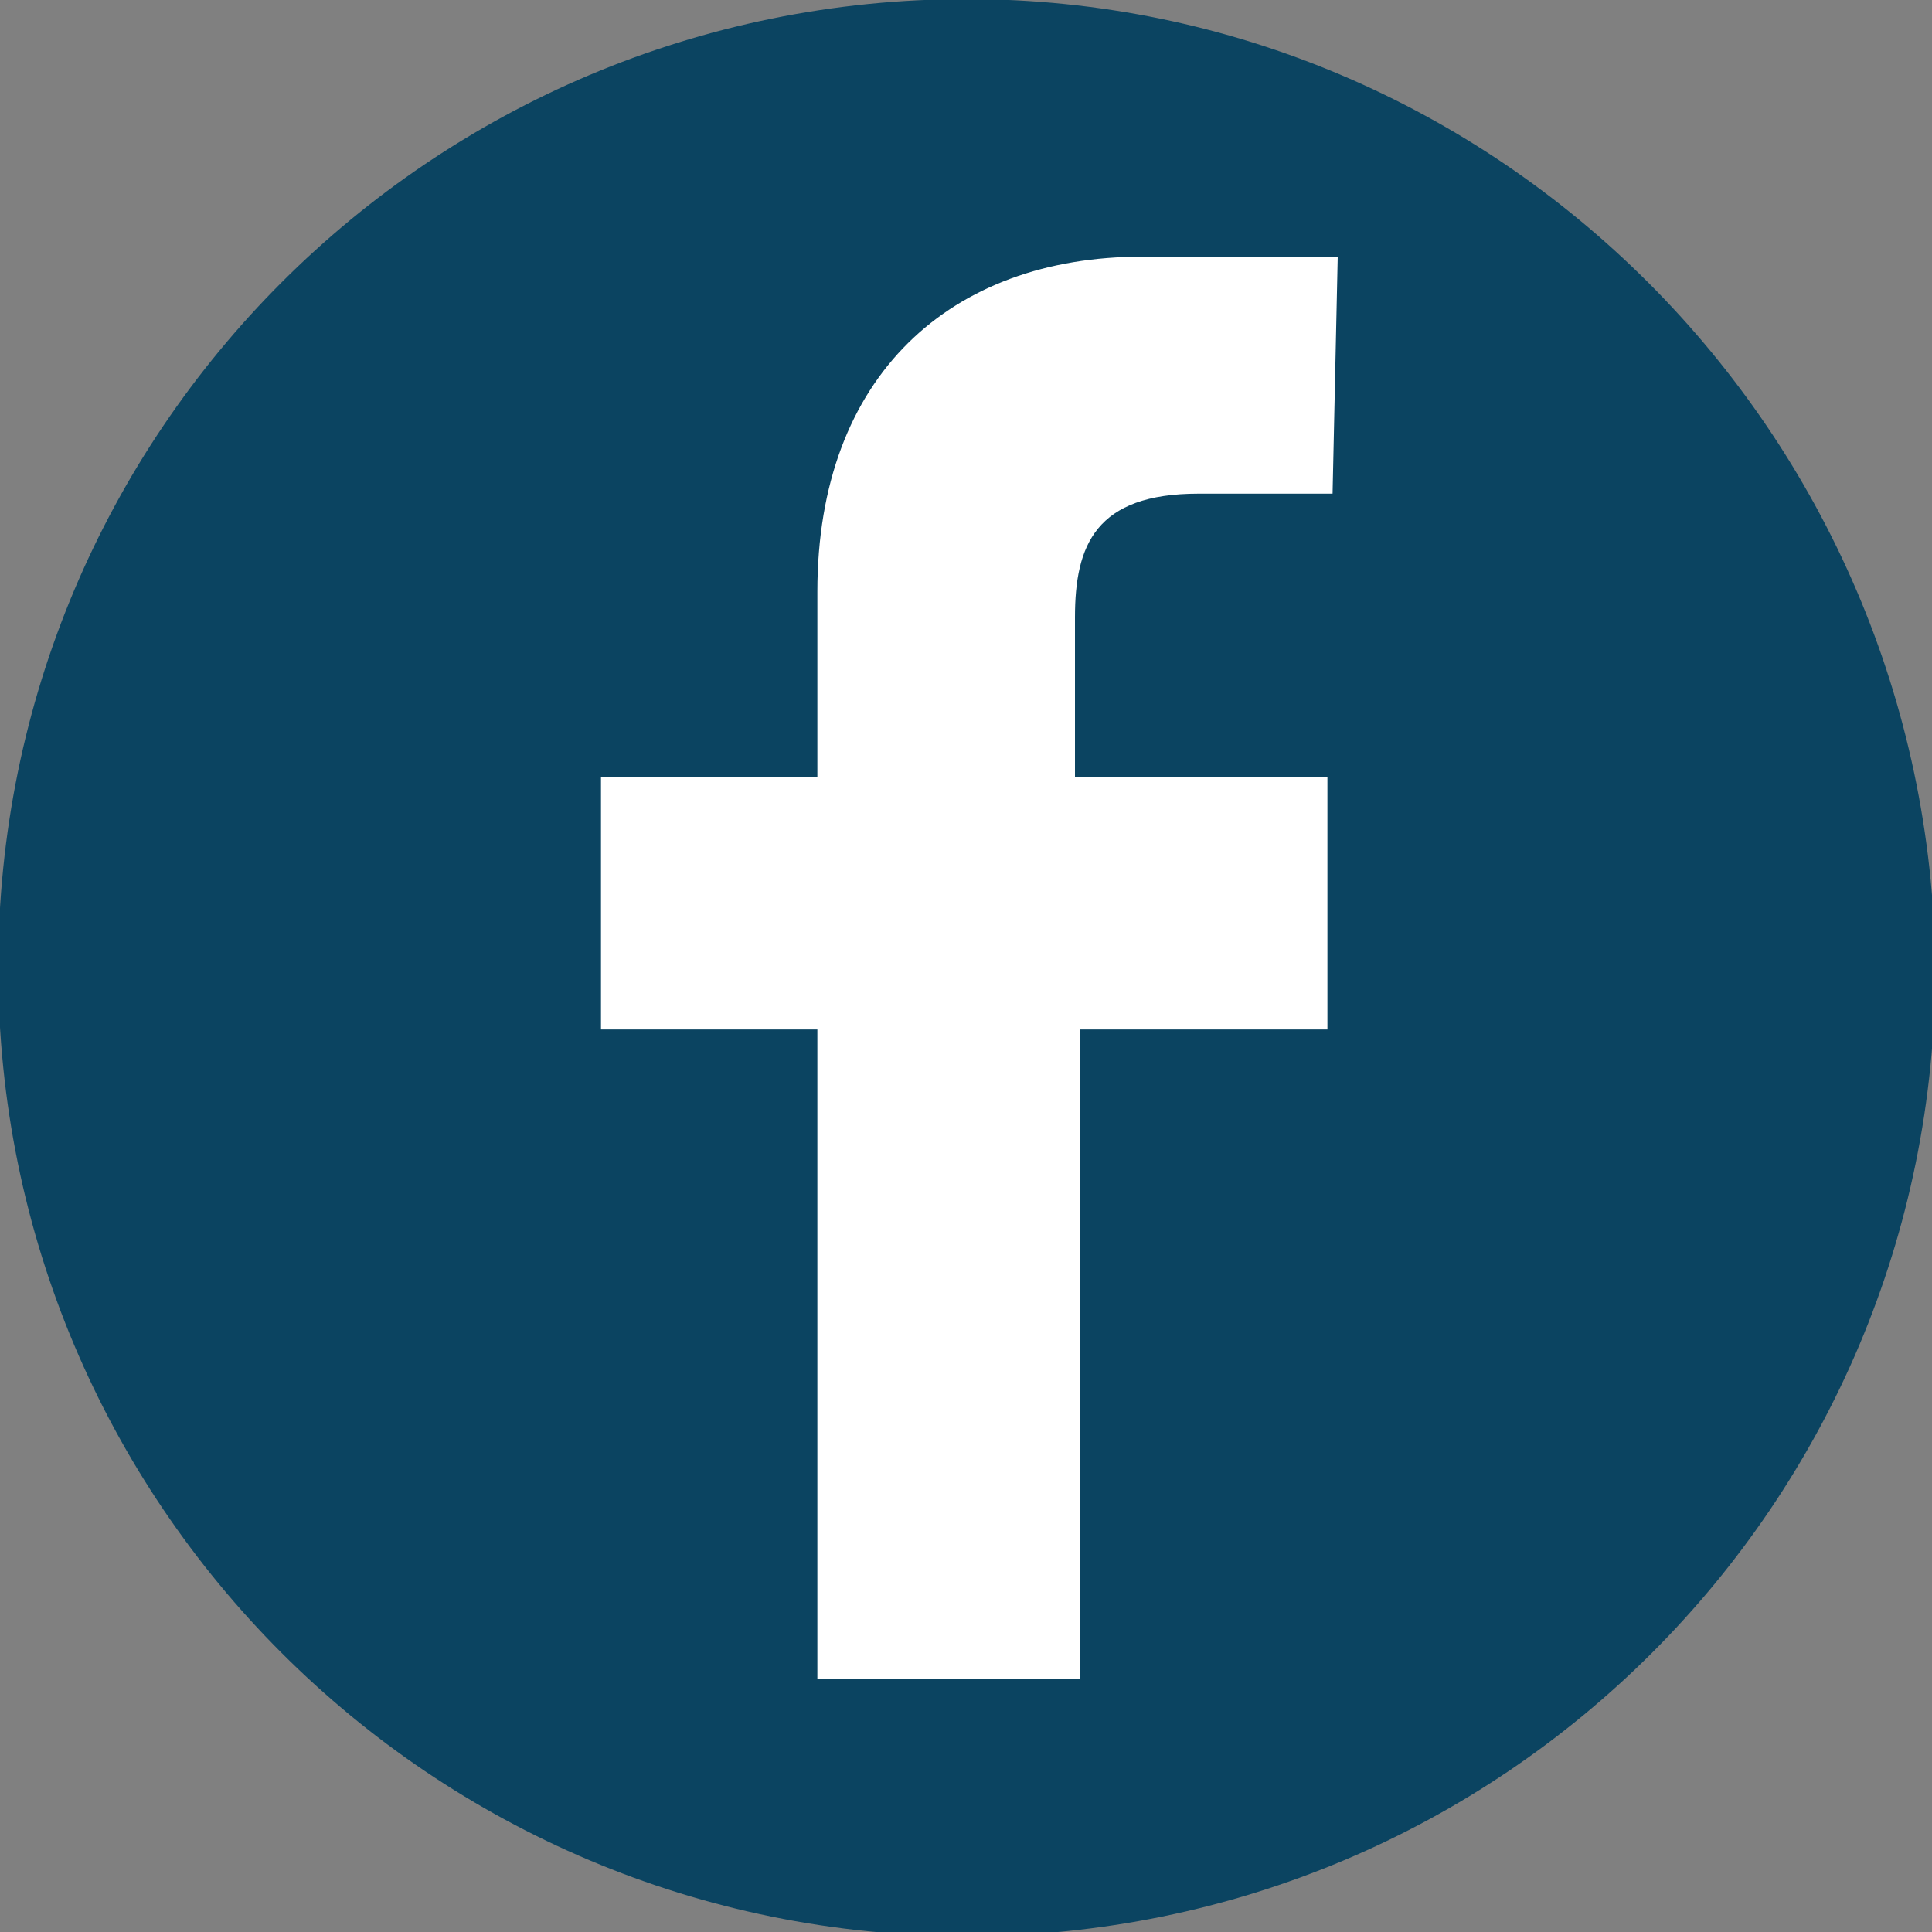
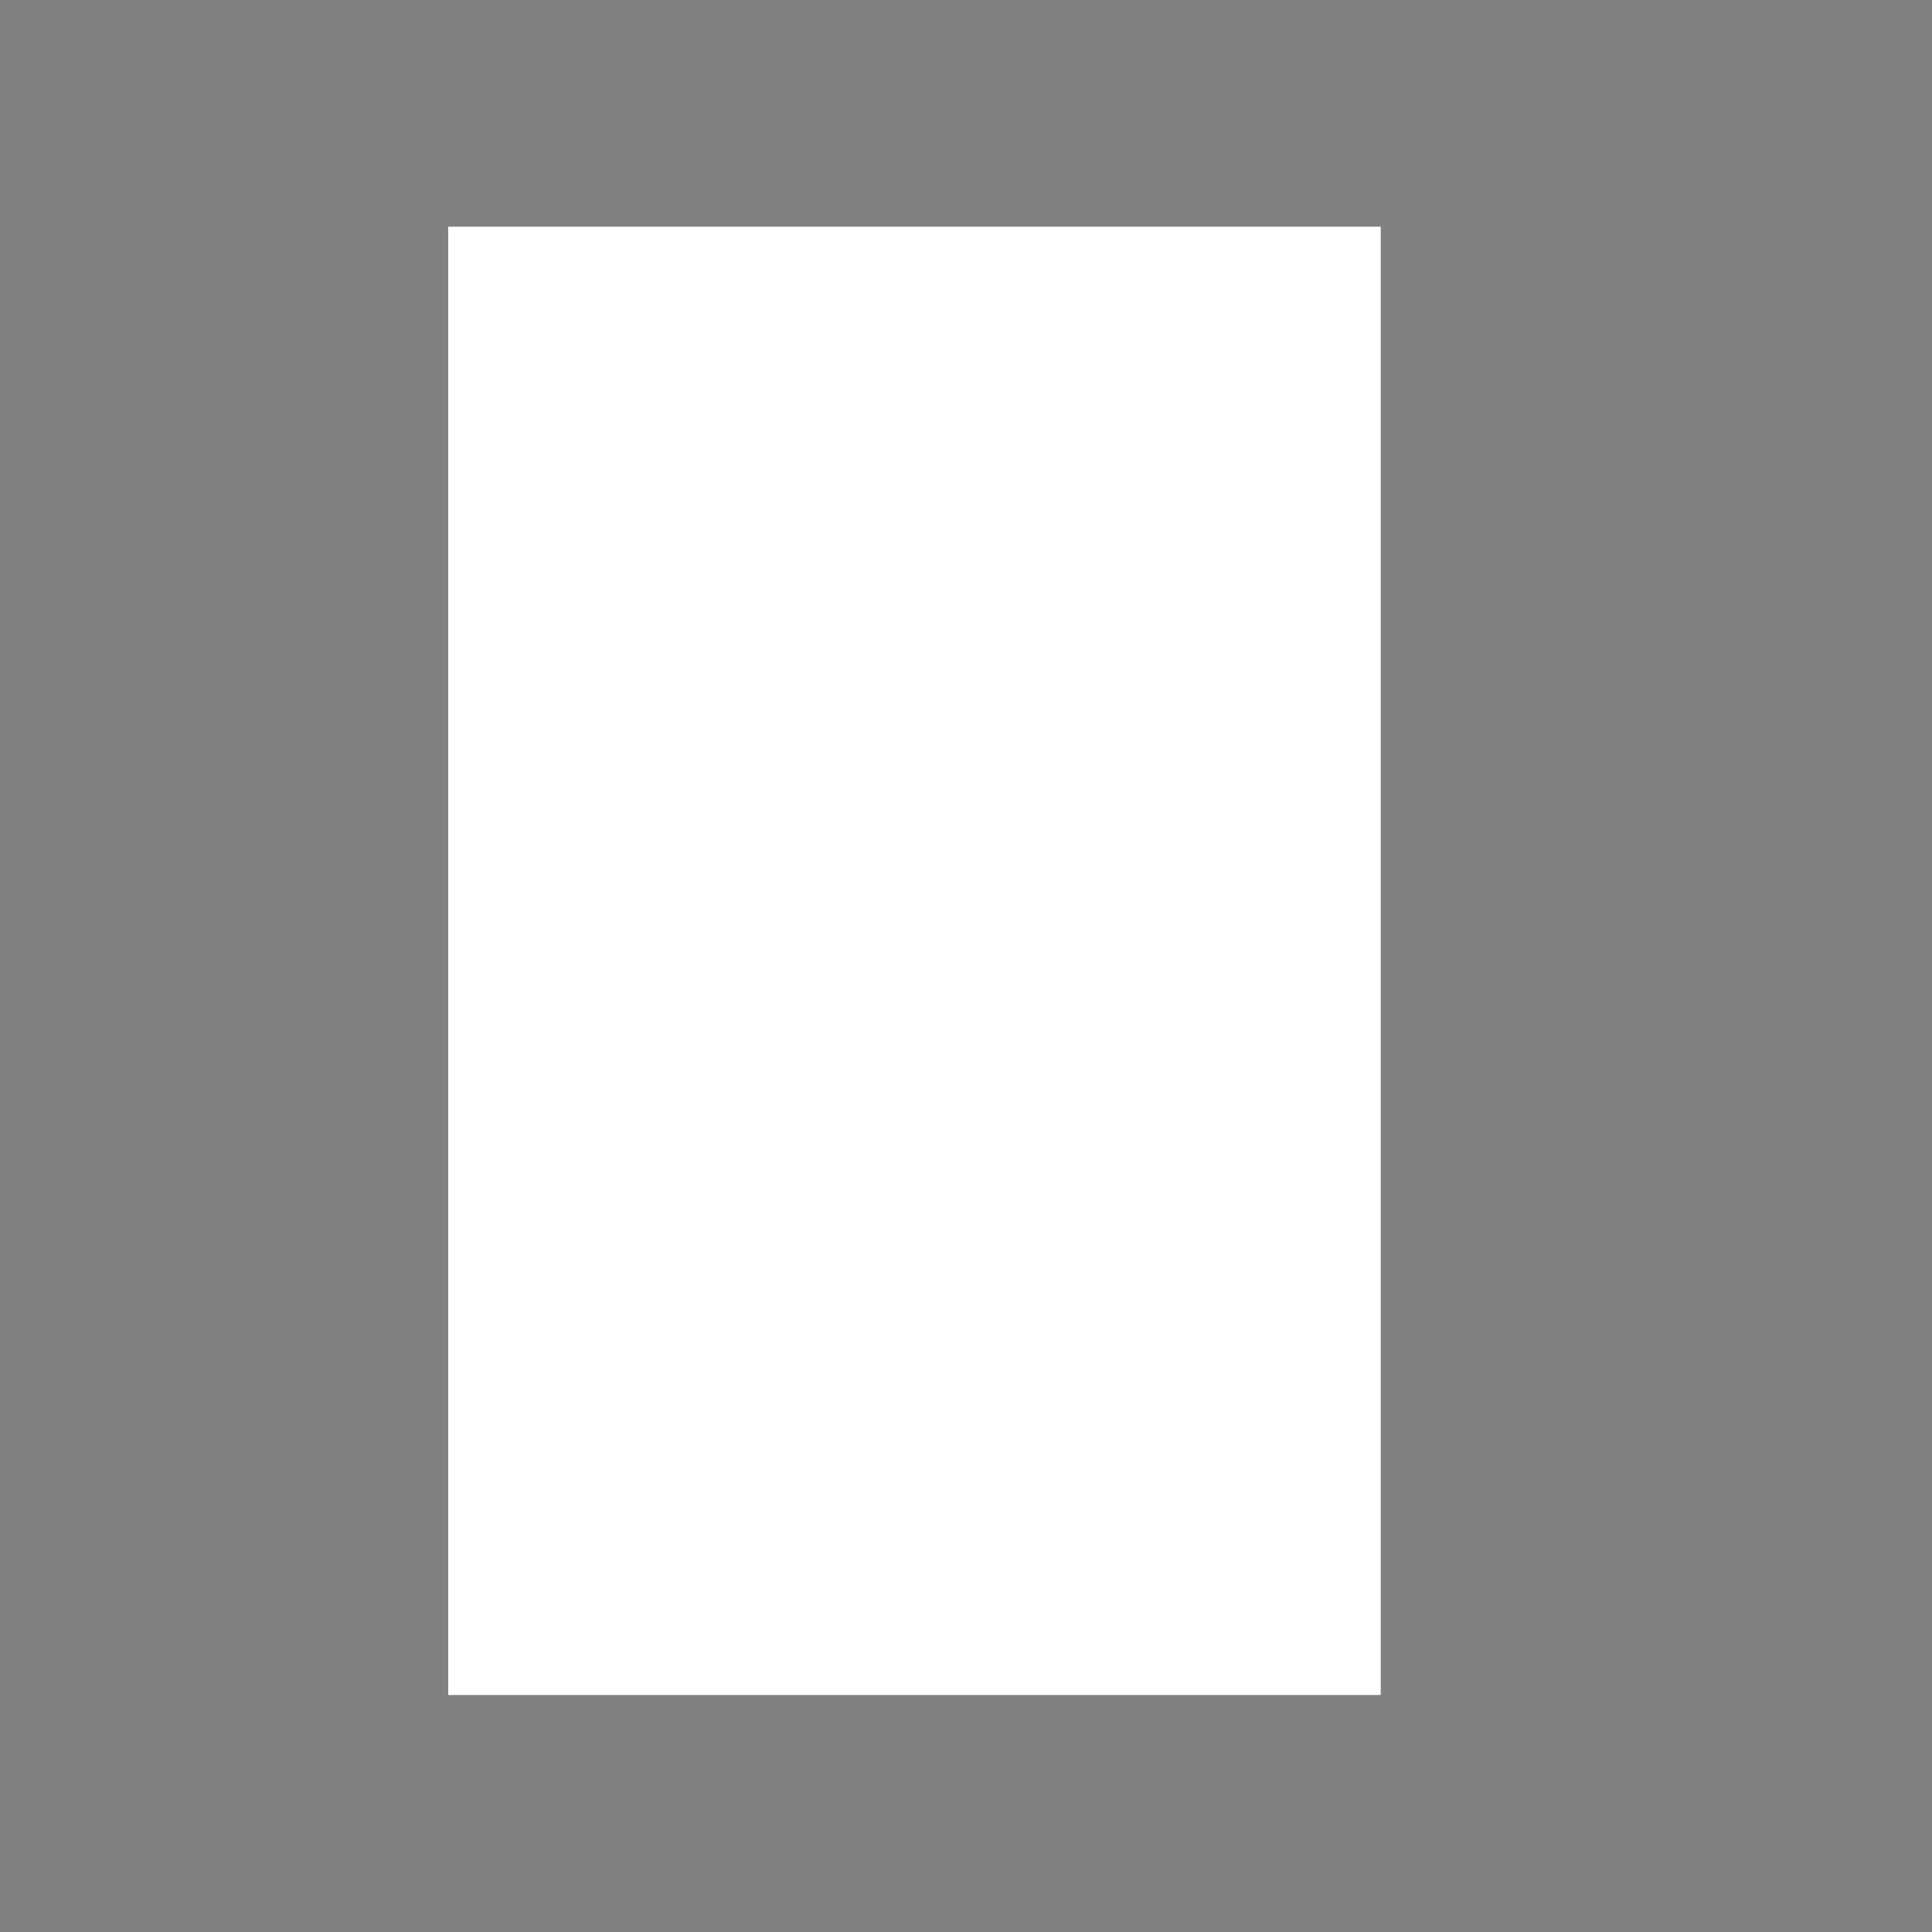
<svg xmlns="http://www.w3.org/2000/svg" version="1.1" id="Capa_1" x="0px" y="0px" viewBox="0 0 37.5 37.5" style="enable-background:new 0 0 37.5 37.5;" xml:space="preserve">
  <rect x="0" y="0" width="37.5" height="37.5" fill="#808080" stroke="none" />
  <style type="text/css">
	.st0{fill:#FFFFFF;}
	.st1{fill:#0B4461;}
</style>
  <rect x="8.7" y="4.4" class="st0" width="18.1" height="28.5" />
  <g id="logo-facebook" transform="translate(-1130.035 -5586.318)">
-     <path id="Trazado_1865" class="st1" d="M1148.8,5586.3c-10.4,0-18.8,8.4-18.8,18.8c0,10.4,8.4,18.8,18.8,18.8   c10.4,0,18.8-8.4,18.8-18.8c0,0,0,0,0,0C1167.5,5594.7,1159.1,5586.3,1148.8,5586.3z M1155.9,5595.9h-2.6c-2,0-2.4,1-2.4,2.4v3.1   h4.9v4.9h-4.8v12.6h-5.1v-12.6h-4.2v-4.9h4.2v-3.6c0-4.2,2.6-6.5,6.3-6.5l3.8,0L1155.9,5595.9L1155.9,5595.9z" />
-   </g>
+     </g>
</svg>